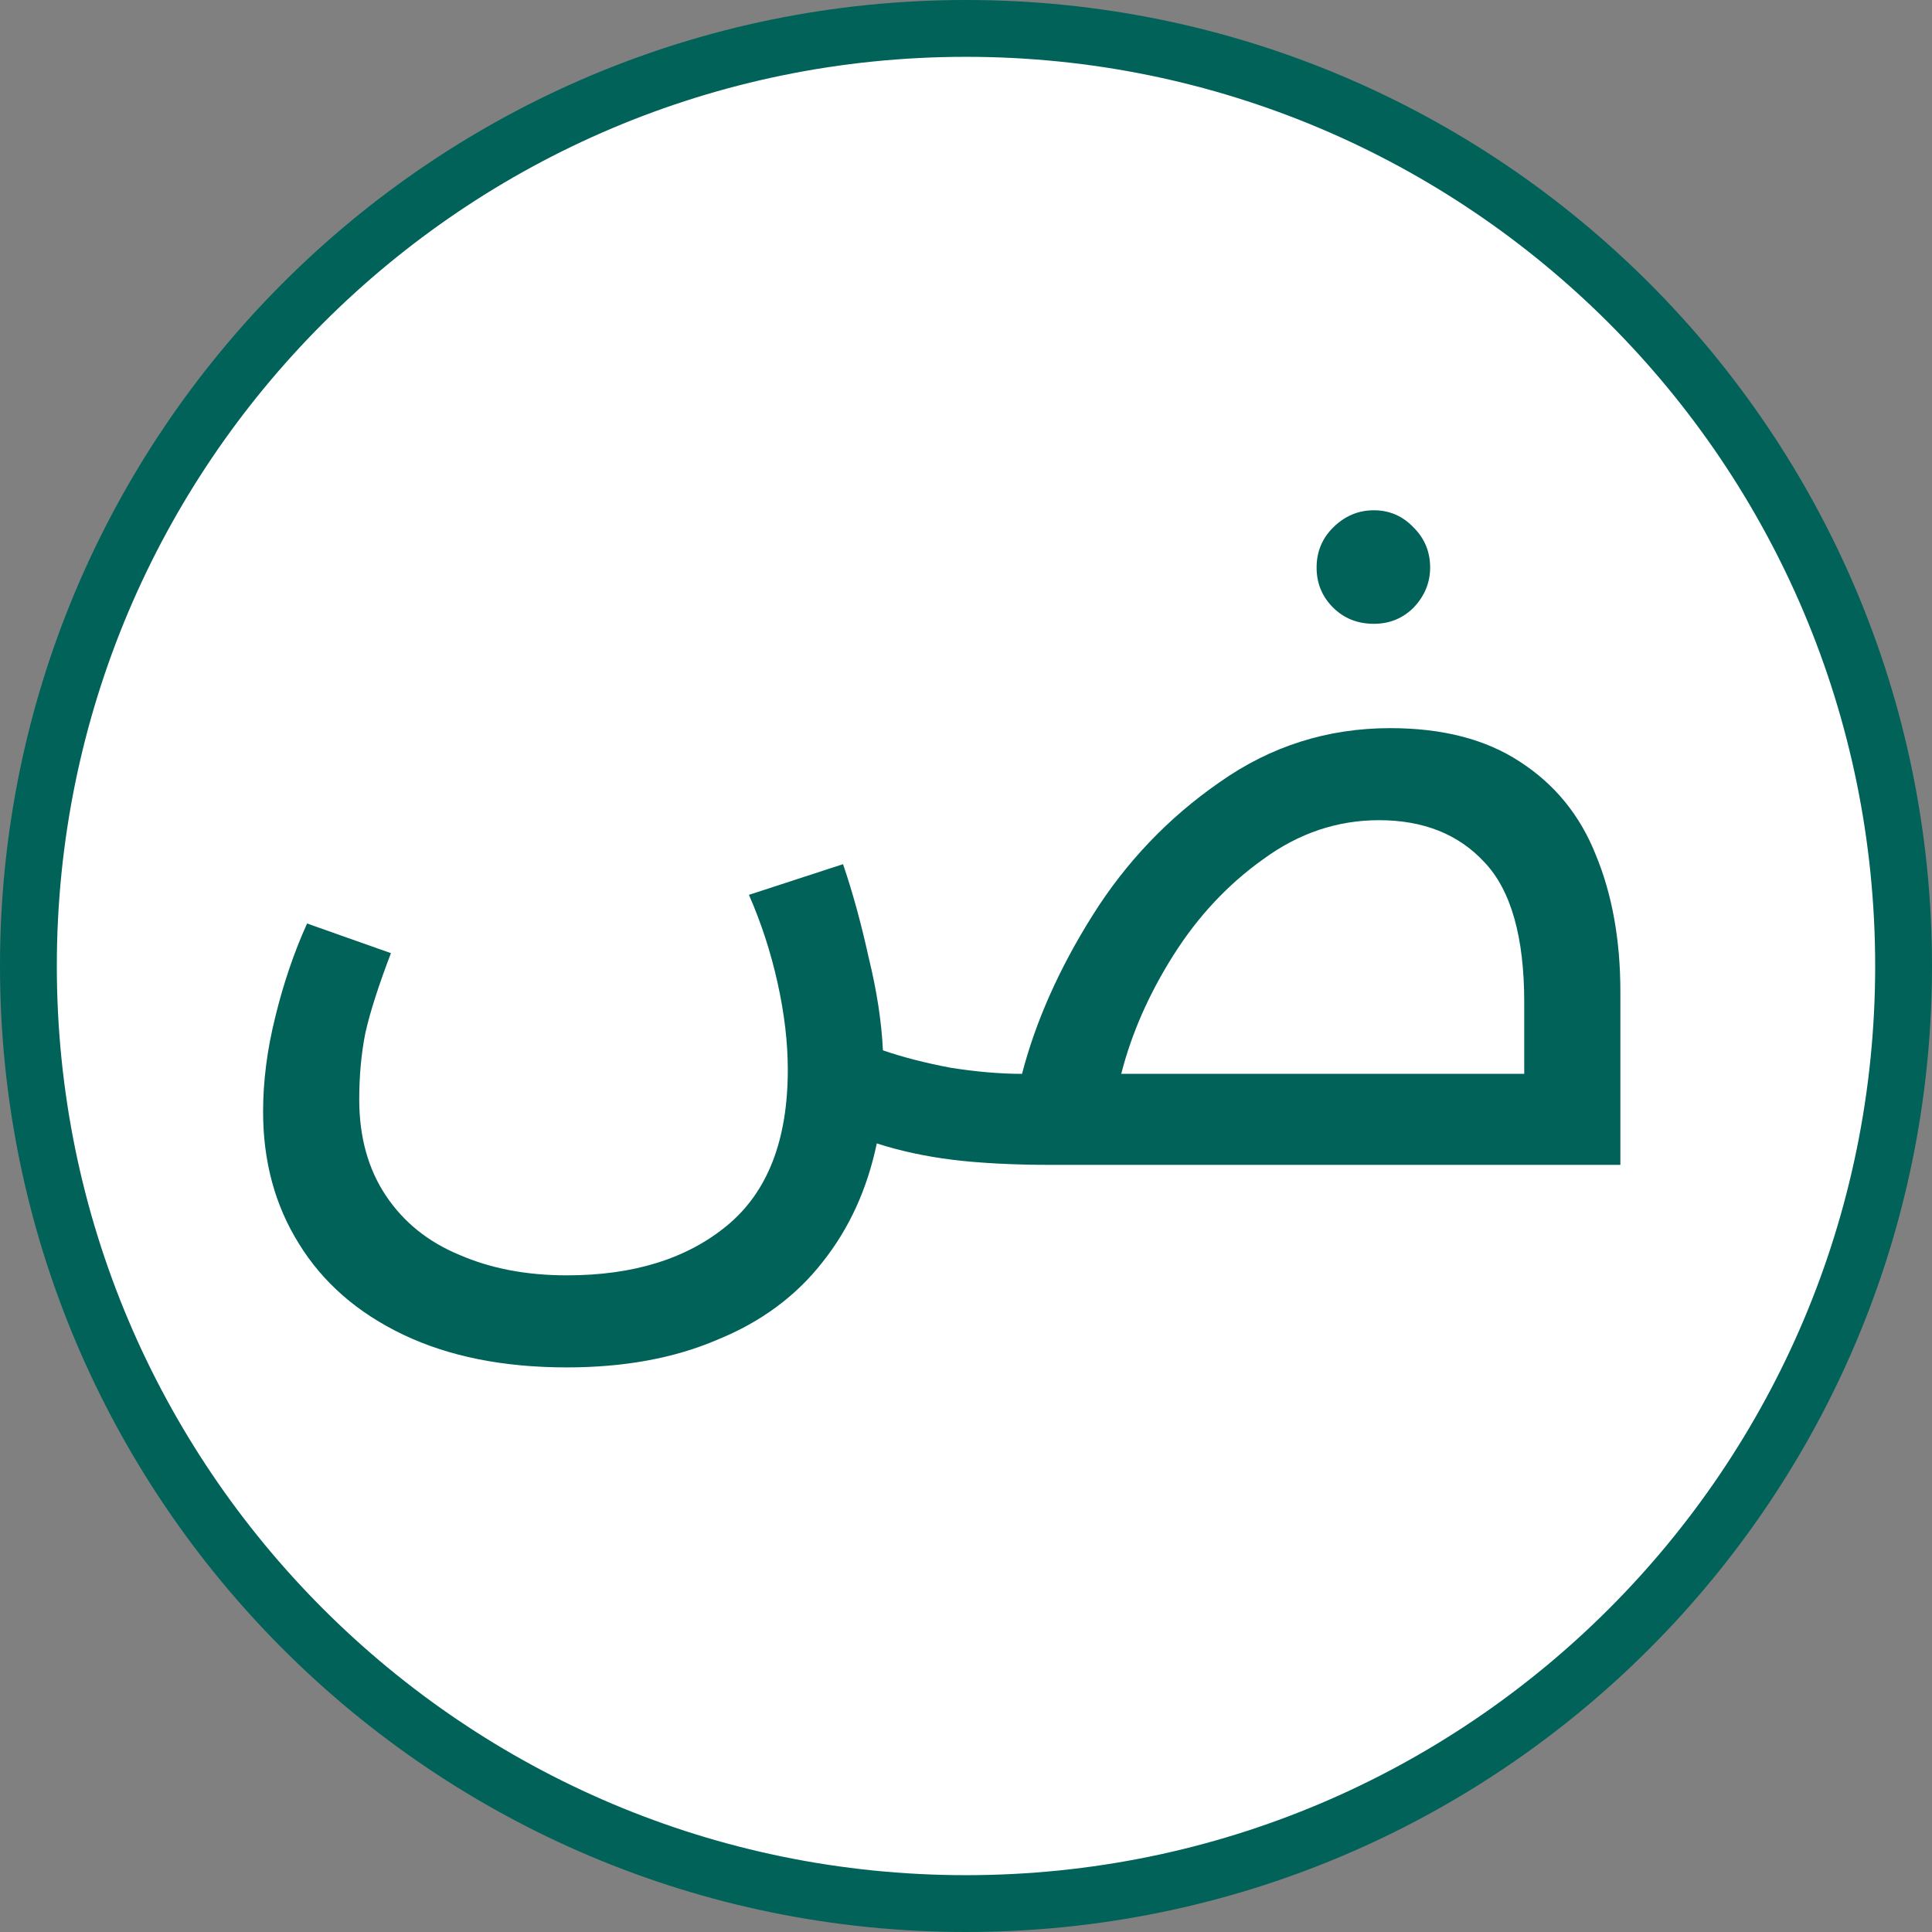
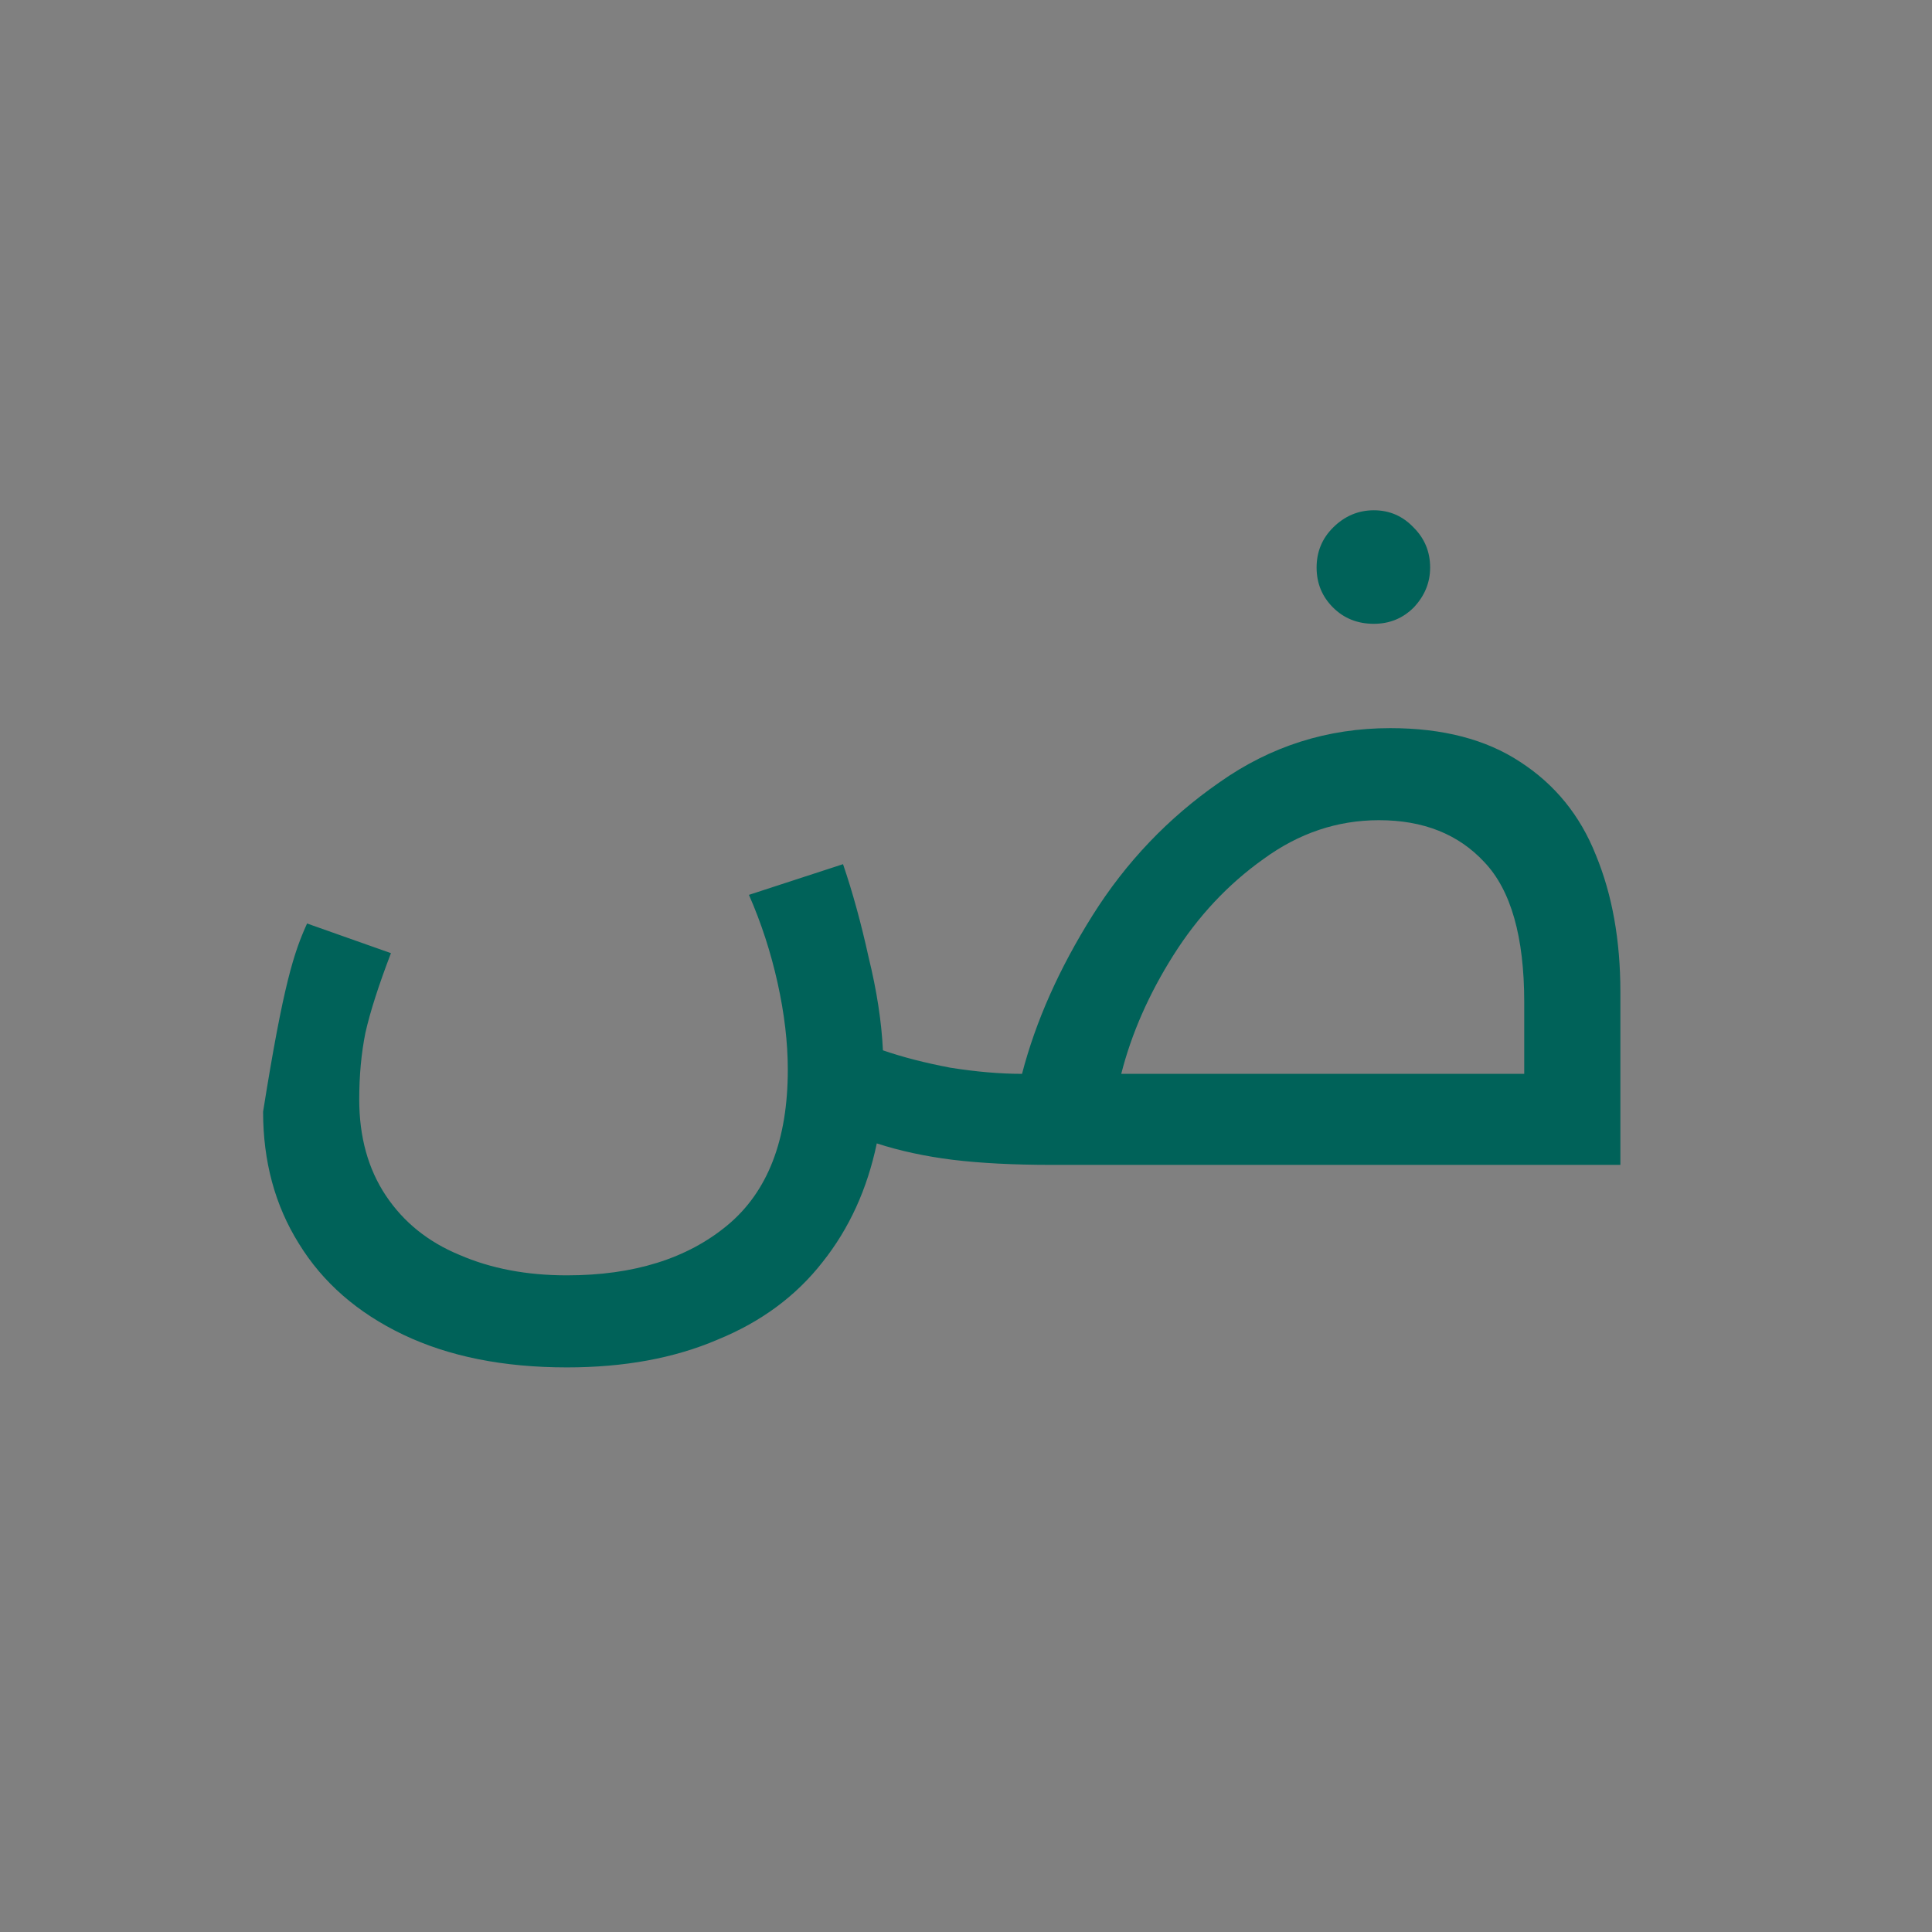
<svg xmlns="http://www.w3.org/2000/svg" width="68" height="68" viewBox="0 0 68 68" fill="none">
  <rect x="0" y="0" width="68" height="68" fill="#808080" stroke="none" />
-   <path d="M34 67C52.225 67 67 52.225 67 34C67 15.775 52.225 1 34 1C15.775 1 1 15.775 1 34C1 52.225 15.775 67 34 67Z" fill="white" stroke="#006259" stroke-width="2" />
-   <path d="M48.932 25.628C50.78 25.628 52.304 26.024 53.504 26.816C54.728 27.608 55.616 28.7 56.168 30.092C56.744 31.484 57.032 33.092 57.032 34.916V41H37.016C35.672 41 34.508 40.94 33.524 40.82C32.564 40.7 31.676 40.508 30.86 40.244C30.524 41.852 29.888 43.244 28.952 44.42C28.016 45.62 26.78 46.532 25.244 47.156C23.732 47.804 21.968 48.128 19.952 48.128C17.72 48.128 15.8 47.744 14.192 46.976C12.584 46.208 11.36 45.14 10.52 43.772C9.68 42.428 9.26 40.88 9.26 39.128C9.26 38.048 9.404 36.932 9.692 35.78C9.98 34.604 10.352 33.512 10.808 32.504L13.76 33.548C13.328 34.676 13.028 35.612 12.86 36.356C12.716 37.076 12.644 37.856 12.644 38.696C12.644 40.016 12.956 41.144 13.58 42.08C14.204 43.016 15.068 43.712 16.172 44.168C17.276 44.648 18.536 44.888 19.952 44.888C22.304 44.888 24.188 44.3 25.604 43.124C27.02 41.948 27.728 40.124 27.728 37.652C27.728 36.692 27.608 35.672 27.368 34.592C27.128 33.512 26.792 32.48 26.36 31.496L29.672 30.416C30.008 31.4 30.308 32.492 30.572 33.692C30.86 34.868 31.028 35.96 31.076 36.968C31.772 37.208 32.564 37.412 33.452 37.58C34.364 37.724 35.204 37.796 35.972 37.796C36.452 35.948 37.28 34.088 38.456 32.216C39.632 30.344 41.12 28.784 42.92 27.536C44.72 26.264 46.724 25.628 48.932 25.628ZM53.648 35.276C53.648 32.972 53.18 31.328 52.244 30.344C51.332 29.36 50.096 28.868 48.536 28.868C47.072 28.868 45.716 29.324 44.468 30.236C43.22 31.124 42.164 32.252 41.3 33.62C40.436 34.988 39.824 36.38 39.464 37.796H53.648V35.276ZM48.356 21.956C47.78 21.956 47.3 21.764 46.916 21.38C46.532 20.996 46.34 20.528 46.34 19.976C46.34 19.424 46.532 18.956 46.916 18.572C47.324 18.164 47.804 17.96 48.356 17.96C48.908 17.96 49.376 18.164 49.76 18.572C50.144 18.956 50.336 19.424 50.336 19.976C50.336 20.504 50.144 20.972 49.76 21.38C49.376 21.764 48.908 21.956 48.356 21.956Z" fill="#006259" />
+   <path d="M48.932 25.628C50.78 25.628 52.304 26.024 53.504 26.816C54.728 27.608 55.616 28.7 56.168 30.092C56.744 31.484 57.032 33.092 57.032 34.916V41H37.016C35.672 41 34.508 40.94 33.524 40.82C32.564 40.7 31.676 40.508 30.86 40.244C30.524 41.852 29.888 43.244 28.952 44.42C28.016 45.62 26.78 46.532 25.244 47.156C23.732 47.804 21.968 48.128 19.952 48.128C17.72 48.128 15.8 47.744 14.192 46.976C12.584 46.208 11.36 45.14 10.52 43.772C9.68 42.428 9.26 40.88 9.26 39.128C9.98 34.604 10.352 33.512 10.808 32.504L13.76 33.548C13.328 34.676 13.028 35.612 12.86 36.356C12.716 37.076 12.644 37.856 12.644 38.696C12.644 40.016 12.956 41.144 13.58 42.08C14.204 43.016 15.068 43.712 16.172 44.168C17.276 44.648 18.536 44.888 19.952 44.888C22.304 44.888 24.188 44.3 25.604 43.124C27.02 41.948 27.728 40.124 27.728 37.652C27.728 36.692 27.608 35.672 27.368 34.592C27.128 33.512 26.792 32.48 26.36 31.496L29.672 30.416C30.008 31.4 30.308 32.492 30.572 33.692C30.86 34.868 31.028 35.96 31.076 36.968C31.772 37.208 32.564 37.412 33.452 37.58C34.364 37.724 35.204 37.796 35.972 37.796C36.452 35.948 37.28 34.088 38.456 32.216C39.632 30.344 41.12 28.784 42.92 27.536C44.72 26.264 46.724 25.628 48.932 25.628ZM53.648 35.276C53.648 32.972 53.18 31.328 52.244 30.344C51.332 29.36 50.096 28.868 48.536 28.868C47.072 28.868 45.716 29.324 44.468 30.236C43.22 31.124 42.164 32.252 41.3 33.62C40.436 34.988 39.824 36.38 39.464 37.796H53.648V35.276ZM48.356 21.956C47.78 21.956 47.3 21.764 46.916 21.38C46.532 20.996 46.34 20.528 46.34 19.976C46.34 19.424 46.532 18.956 46.916 18.572C47.324 18.164 47.804 17.96 48.356 17.96C48.908 17.96 49.376 18.164 49.76 18.572C50.144 18.956 50.336 19.424 50.336 19.976C50.336 20.504 50.144 20.972 49.76 21.38C49.376 21.764 48.908 21.956 48.356 21.956Z" fill="#006259" />
</svg>